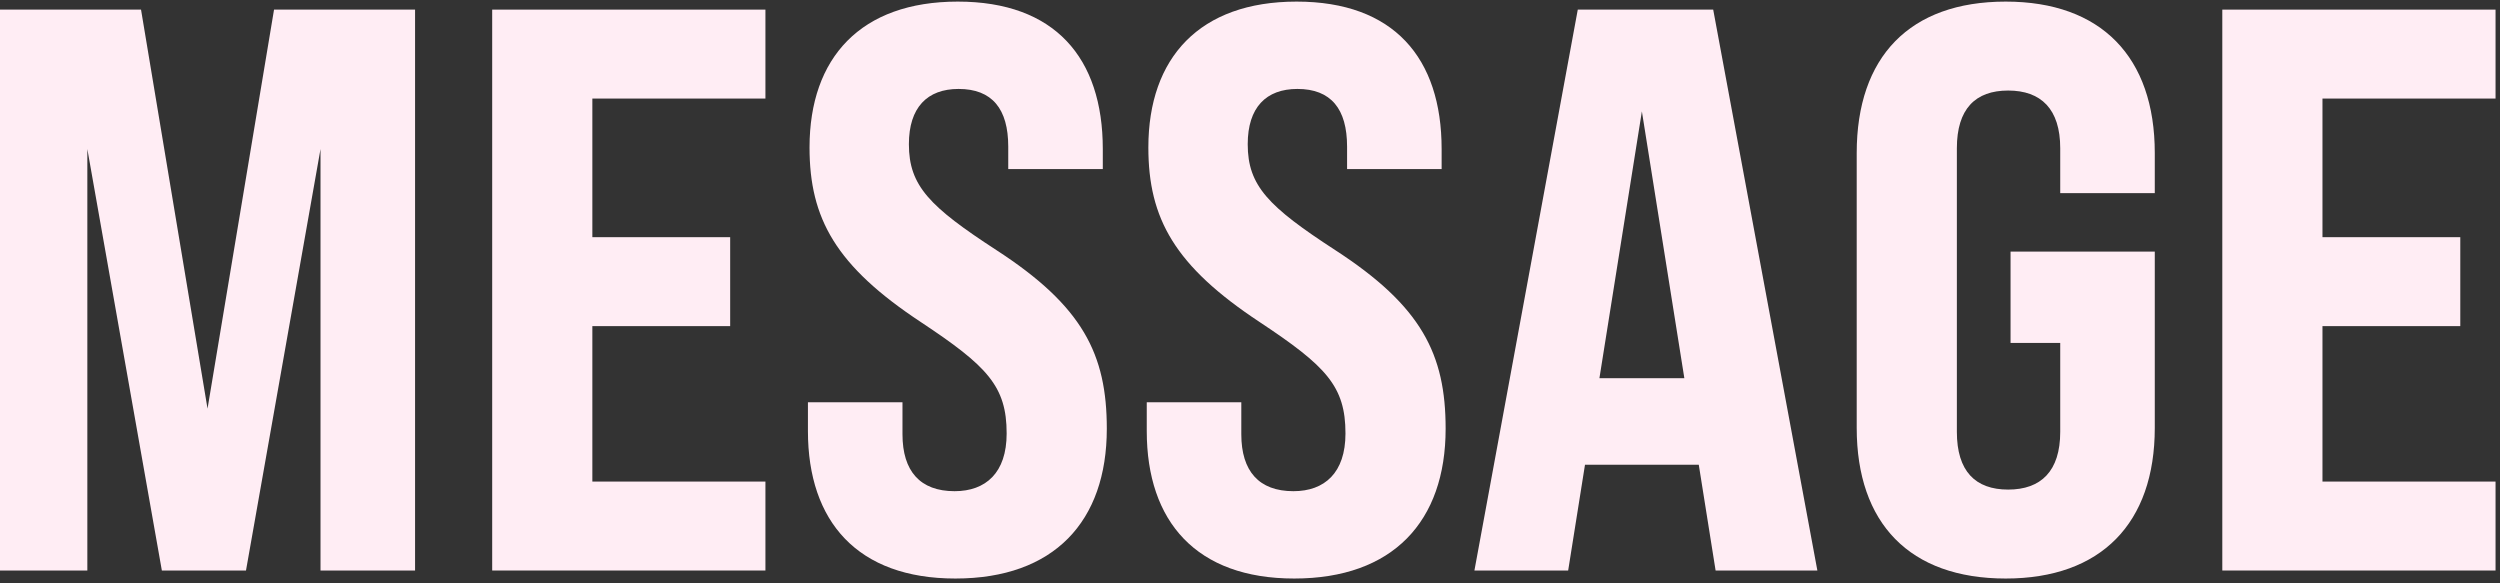
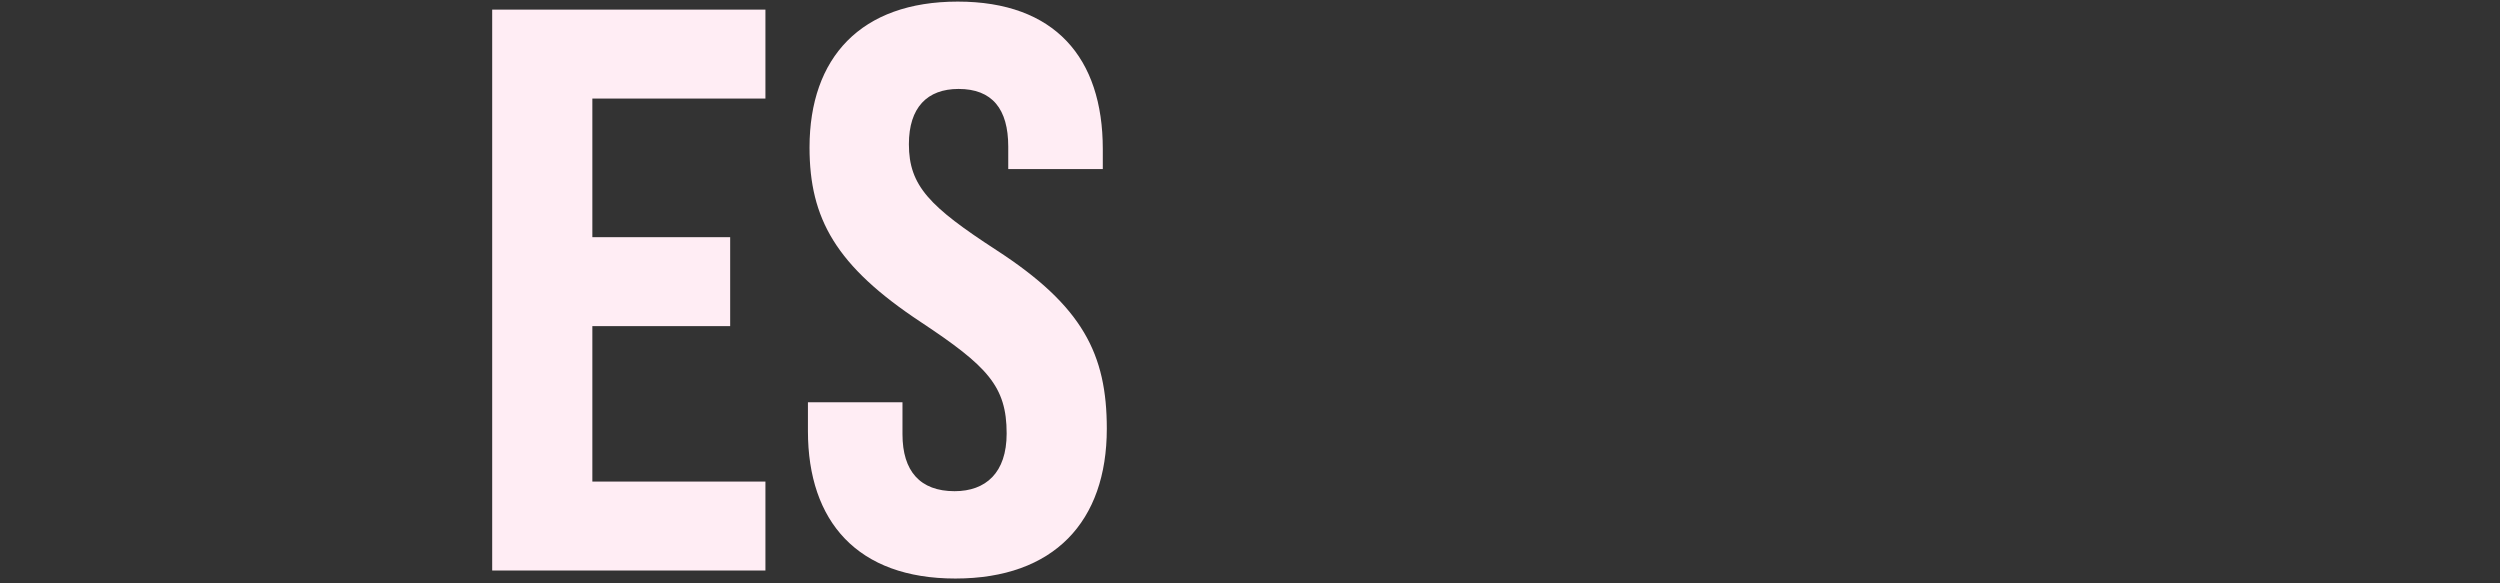
<svg xmlns="http://www.w3.org/2000/svg" width="390" height="91" viewBox="0 0 390 91" fill="none">
  <rect x="0" y="0" width="390" height="91" fill="#333333" stroke="none" />
-   <path d="M346.68 89V1.5H389.305V15.375H362.305V37H383.805V50.875H362.305V75.125H389.305V89H346.68Z" fill="#FFEDF4" />
-   <path d="M312.896 90.25C297.896 90.25 289.646 81.625 289.646 66.75V23.875C289.646 8.875 297.896 0.25 312.896 0.25C327.771 0.25 336.146 8.875 336.146 23.875V30.125H321.396V23.125C321.396 17 318.396 14.125 313.271 14.125C308.146 14.125 305.271 17 305.271 23.125V67.375C305.271 73.5 308.146 76.375 313.271 76.375C318.396 76.375 321.396 73.5 321.396 67.375V53.5H313.646V39.25H336.146V66.75C336.146 81.625 327.771 90.25 312.896 90.25Z" fill="#FFEDF4" />
-   <path d="M267.634 89L265.009 72.5H247.259L244.634 89H230.009L246.134 1.5H267.259L283.509 89H267.634ZM249.509 59H262.759L256.134 17.375L249.509 59Z" fill="#FFEDF4" />
-   <path d="M201.894 90.25C186.644 90.25 178.894 81.375 178.894 67.25V62.75H193.644V67.75C193.644 73.5 196.394 76.625 201.769 76.625C206.644 76.625 209.894 73.75 209.894 67.625C209.894 60.25 206.894 57.125 196.519 50.25C183.269 41.5 179.144 34.125 179.144 23C179.144 9 187.144 0.25 202.269 0.25C217.394 0.25 224.894 9 224.894 23.25V26.375H210.144V22.875C210.144 17 207.644 13.875 202.394 13.875C197.519 13.875 194.644 16.75 194.644 22.5C194.644 29 197.894 32.25 208.269 39C221.769 47.75 225.519 55.25 225.519 66.875C225.519 81.375 217.269 90.25 201.894 90.25Z" fill="#FFEDF4" />
  <path d="M149.037 90.25C133.787 90.25 126.037 81.375 126.037 67.25V62.75H140.787V67.75C140.787 73.5 143.537 76.625 148.912 76.625C153.787 76.625 157.037 73.75 157.037 67.625C157.037 60.25 154.037 57.125 143.662 50.25C130.412 41.5 126.287 34.125 126.287 23C126.287 9 134.287 0.25 149.412 0.25C164.537 0.25 172.037 9 172.037 23.25V26.375H157.287V22.875C157.287 17 154.787 13.875 149.537 13.875C144.662 13.875 141.787 16.75 141.787 22.5C141.787 29 145.037 32.25 155.412 39C168.912 47.75 172.662 55.25 172.662 66.875C172.662 81.375 164.412 90.25 149.037 90.25Z" fill="#FFEDF4" />
  <path d="M76.782 89V1.5H119.407V15.375H92.407V37H113.907V50.875H92.407V75.125H119.407V89H76.782Z" fill="#FFEDF4" />
-   <path d="M0 89V1.5H22L32.375 63.75L42.75 1.5H64.75V89H50V23.25L38.375 89H25.25L13.625 23.25V89H0Z" fill="#FFEDF4" />
</svg>